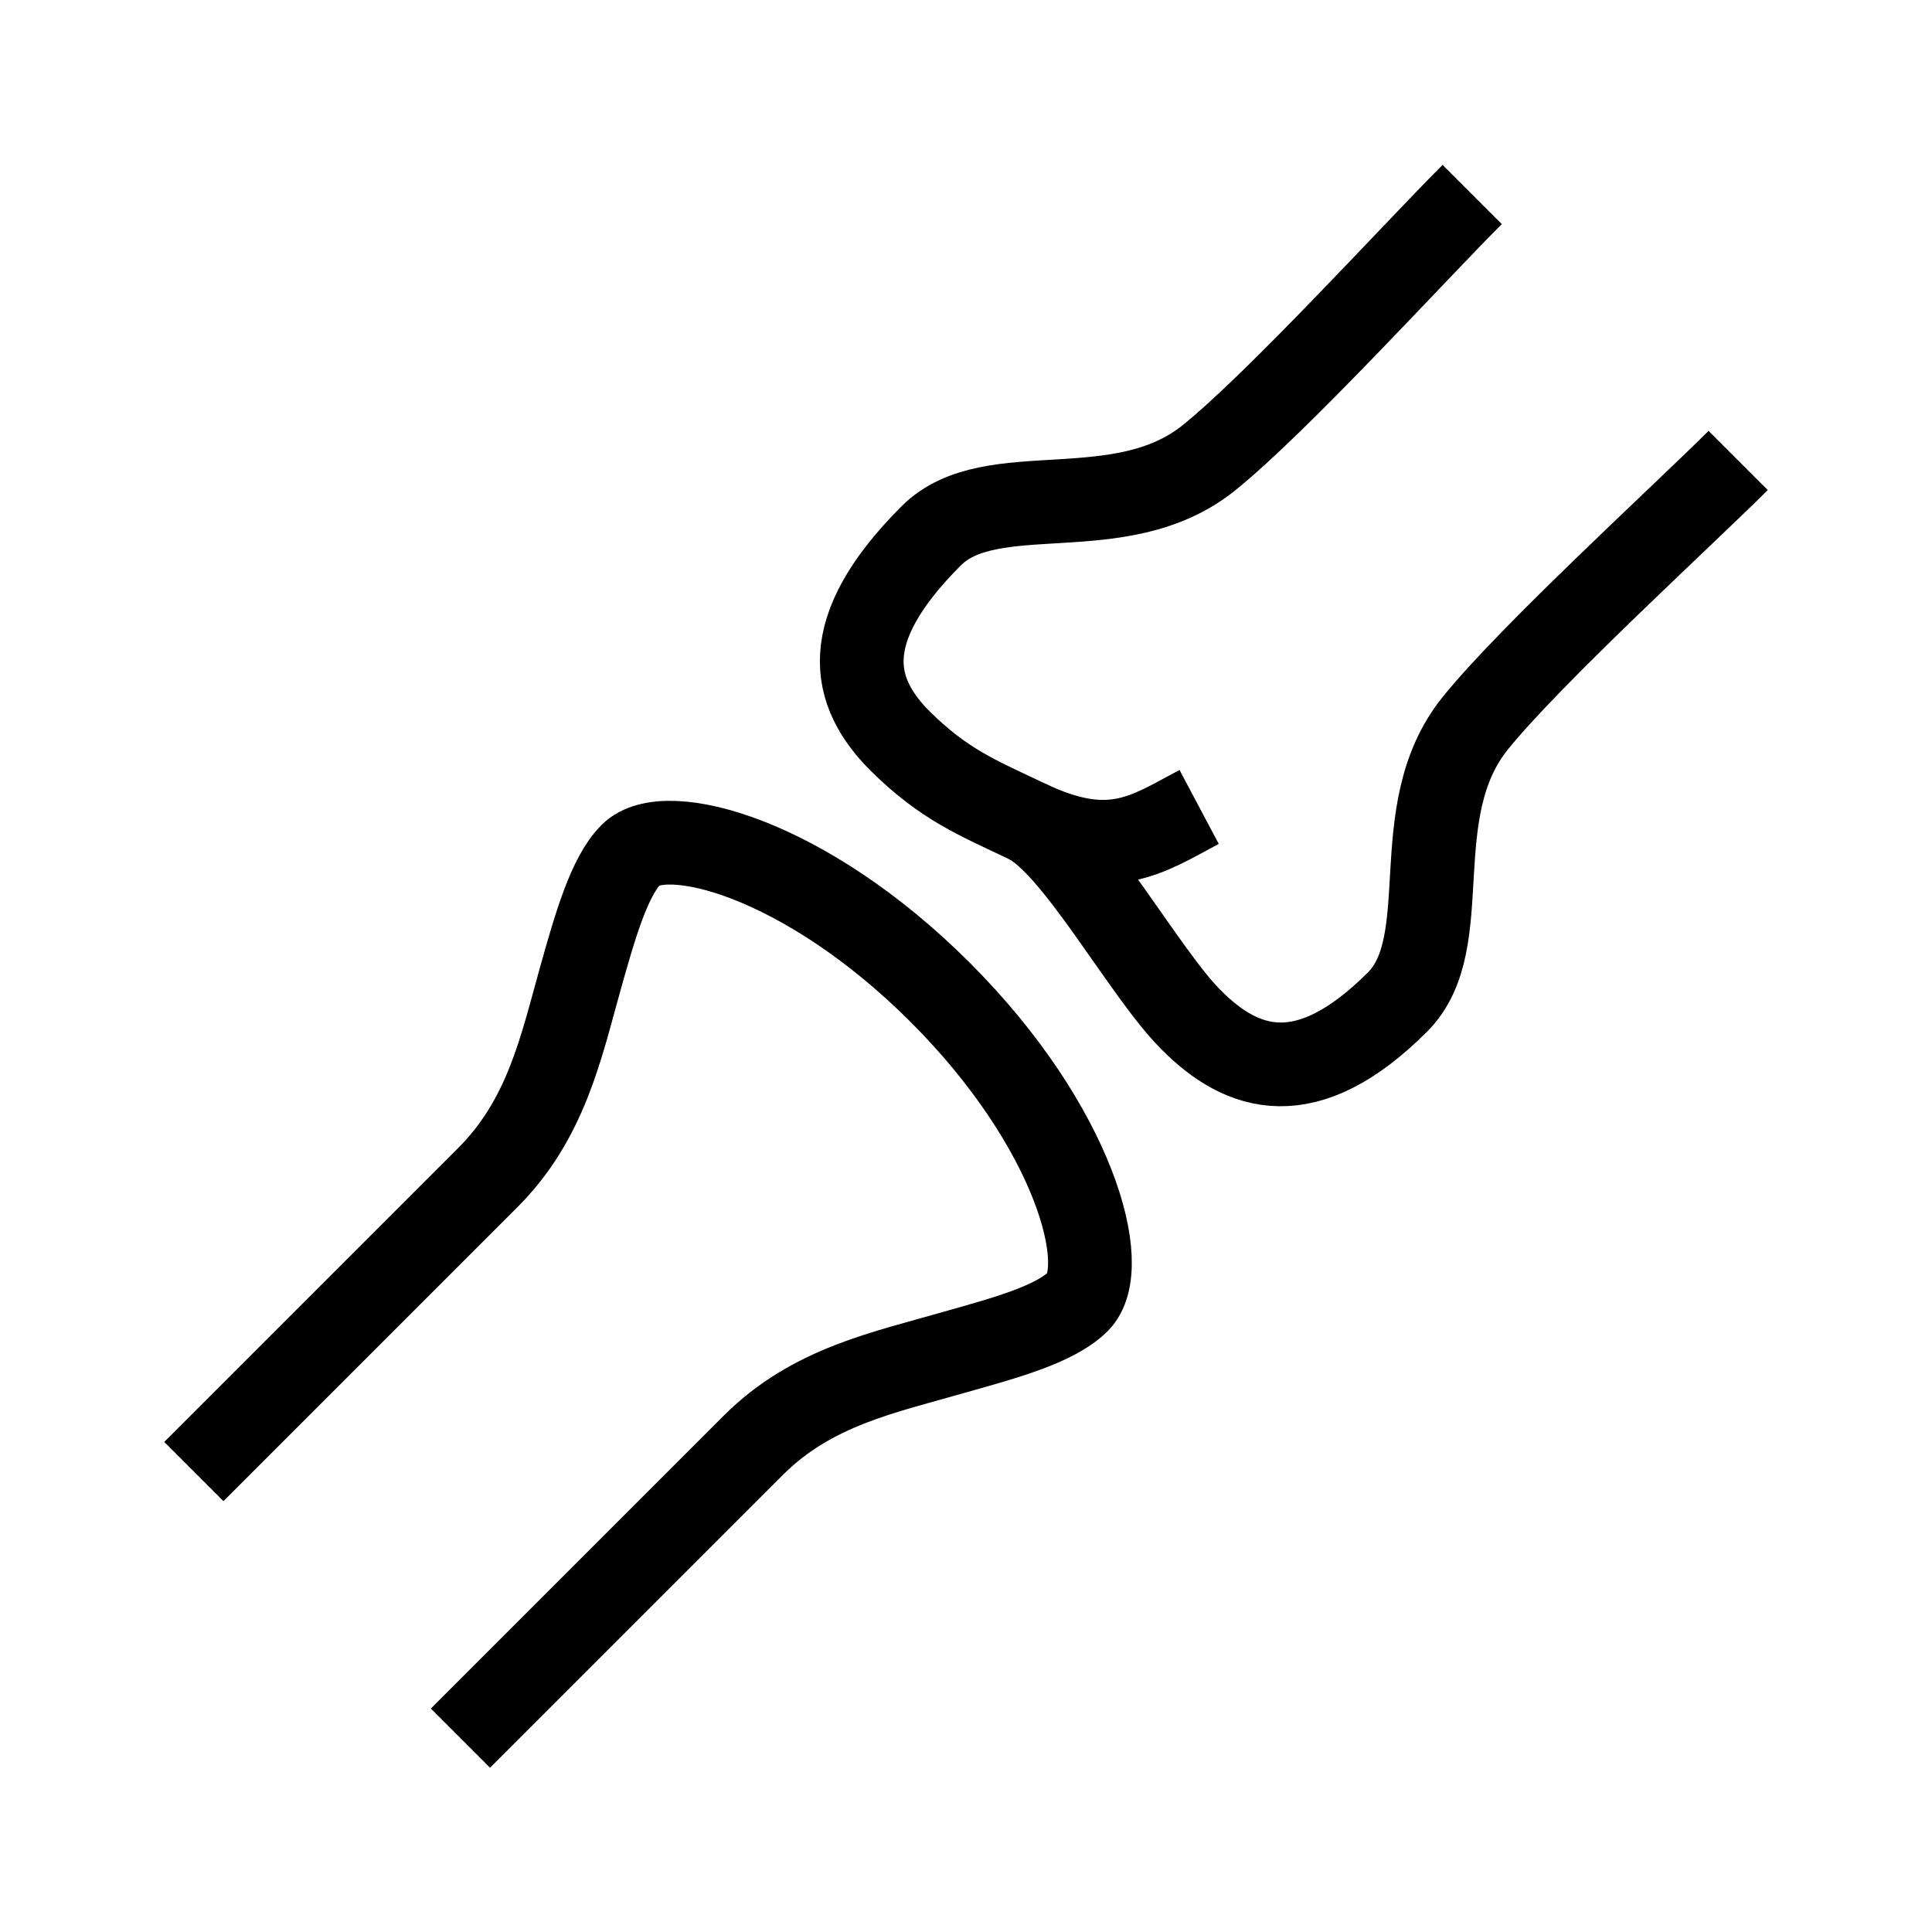
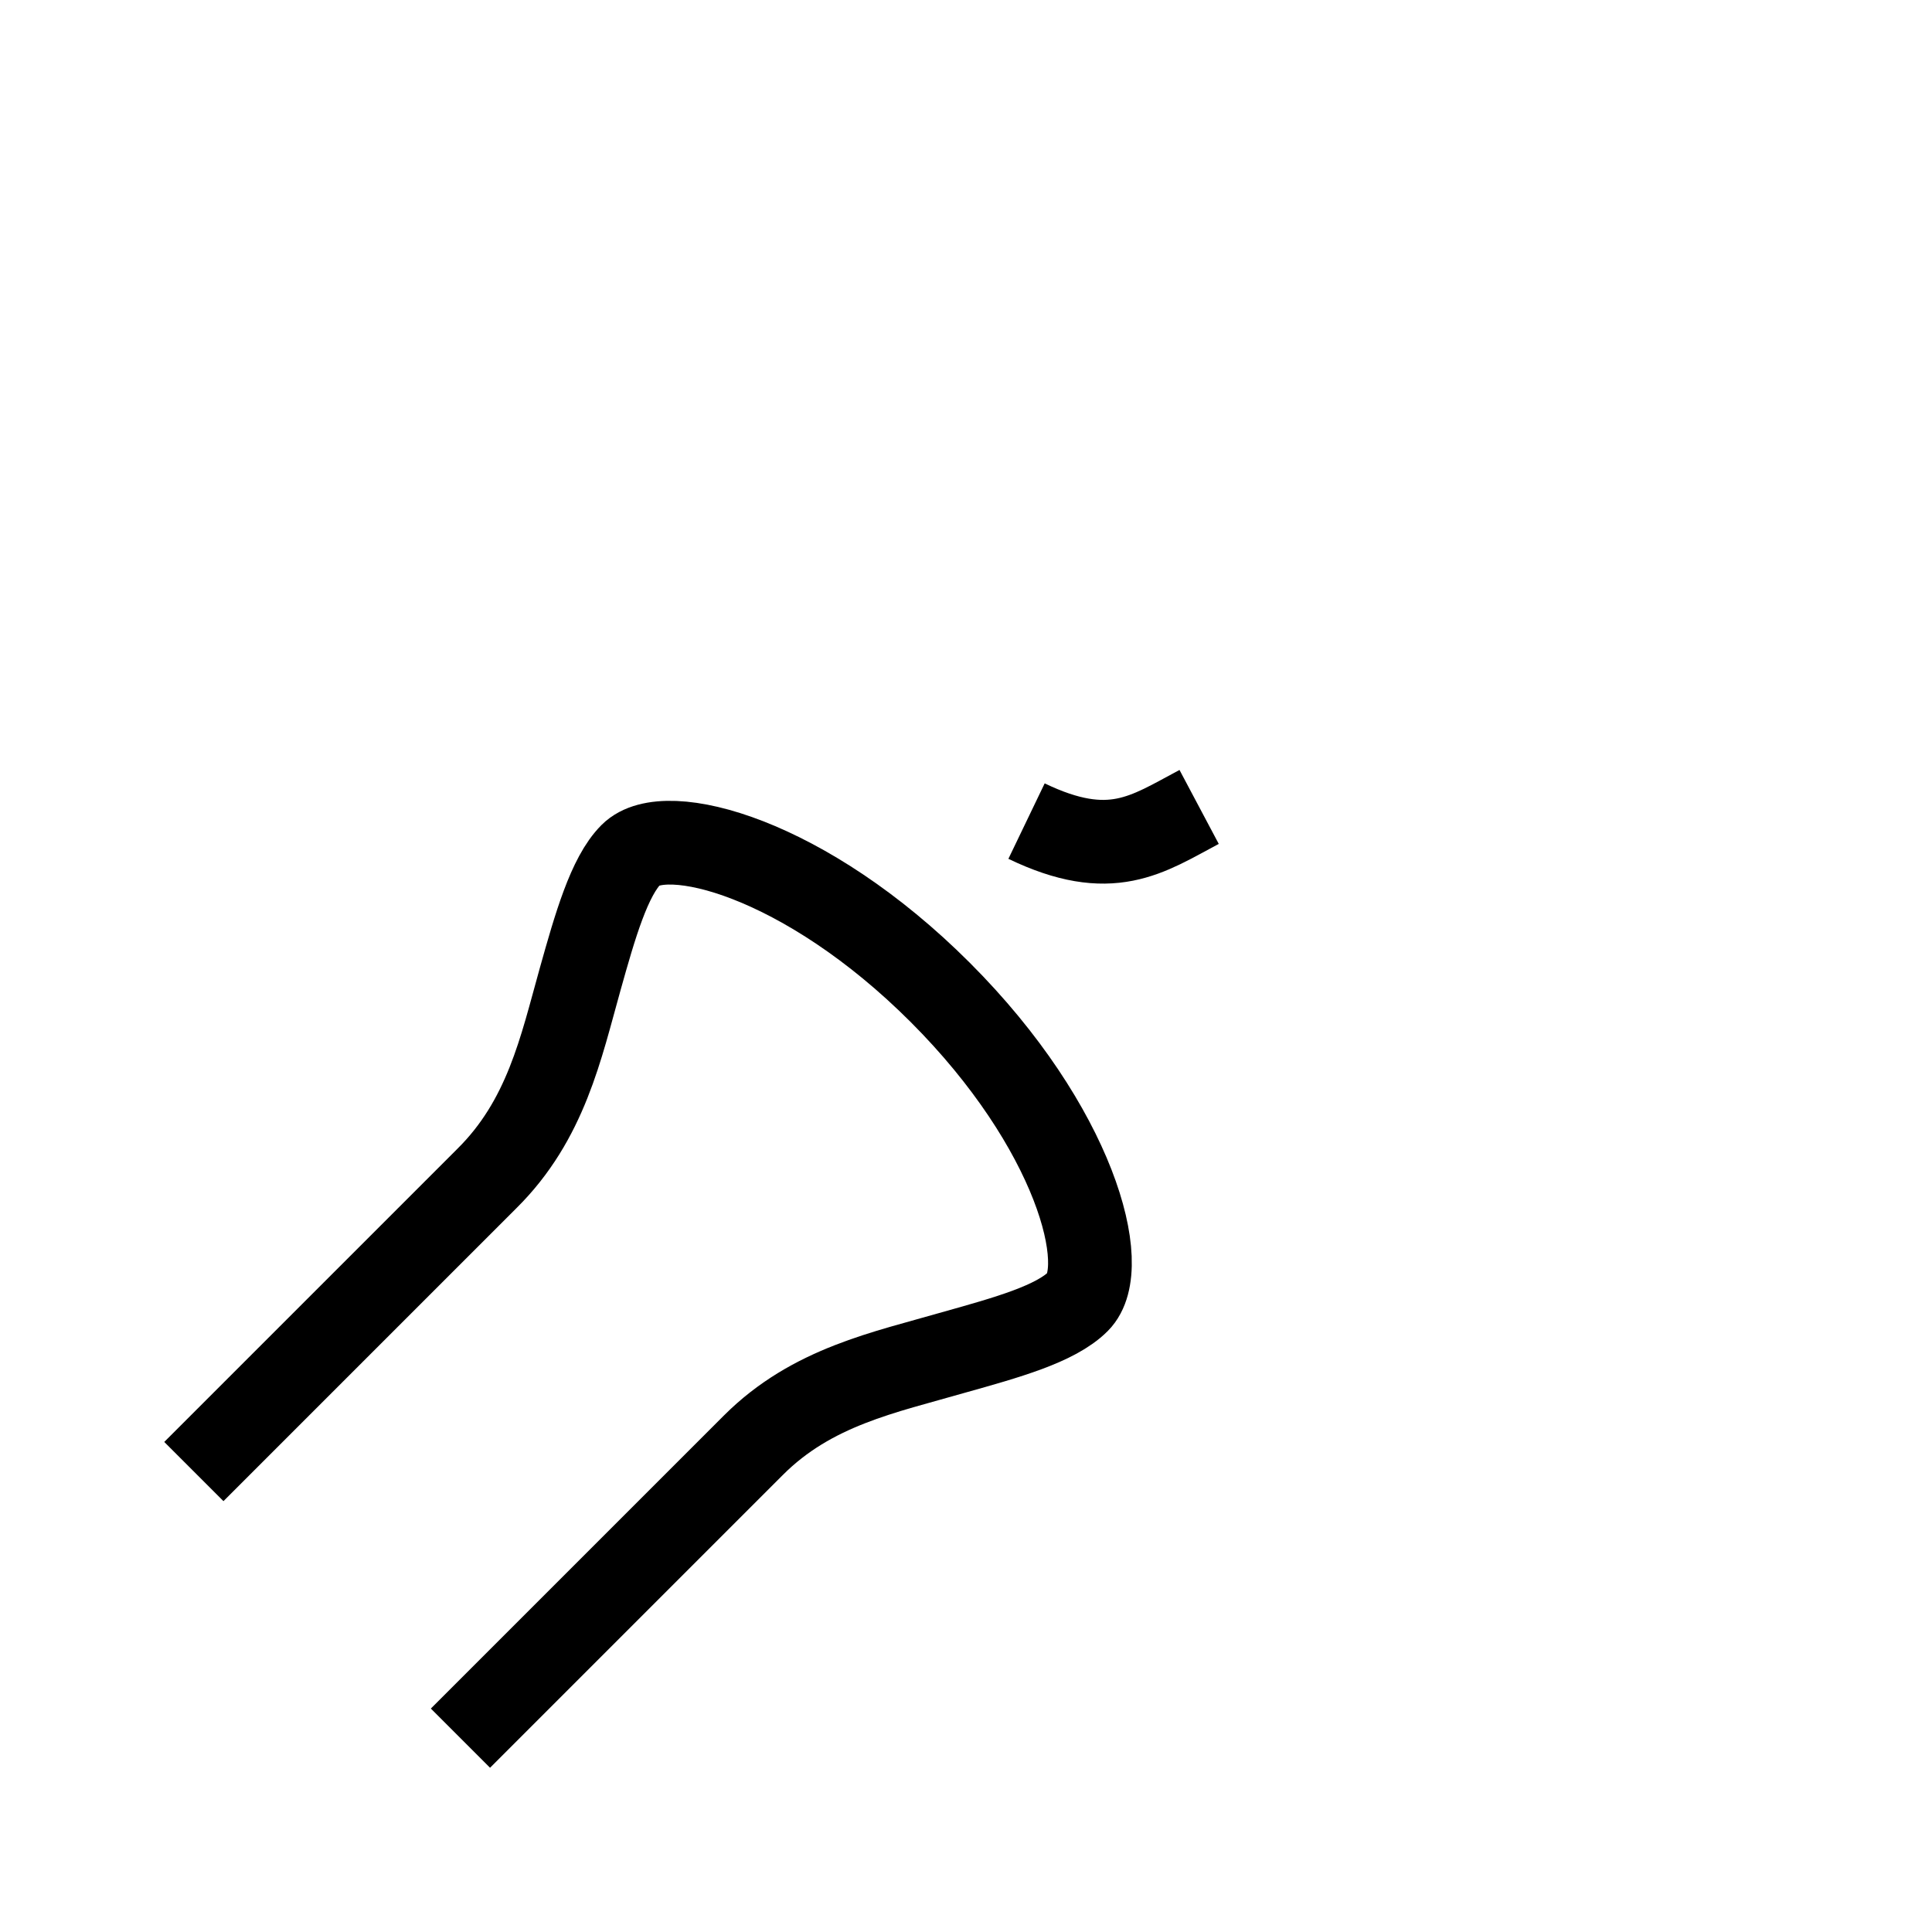
<svg xmlns="http://www.w3.org/2000/svg" viewBox="0 0 30 30" id="Layer_1">
  <defs>
    <style>.cls-1{fill:none;stroke:#000;stroke-miterlimit:10;stroke-width:1.3px;}</style>
  </defs>
  <path d="M7.15,26.99c1.14-1.14,2.84-2.84,4.55-4.55.91-.91,2.04-1.13,3.11-1.44.82-.23,1.58-.44,1.93-.79.53-.53-.05-2.71-2.14-4.8s-4.27-2.67-4.8-2.14c-.34.34-.56,1.11-.79,1.93-.3,1.07-.53,2.19-1.45,3.1-1.42,1.42-3.47,3.47-4.55,4.55" class="cls-1" />
-   <path d="M26.99,7.15c-.83.83-3.23,3.02-4.09,4.09-1.1,1.38-.27,3.39-1.2,4.32-1.41,1.41-2.41,1.08-3.21.27-.73-.73-1.8-2.73-2.55-3.08-.78-.37-1.28-.57-1.96-1.24-.76-.76-.99-1.72.48-3.19.93-.93,2.93-.1,4.31-1.21,1.07-.86,3.2-3.2,4.09-4.09" class="cls-1" />
  <path d="M18.62,12.53c-.81.43-1.37.85-2.68.22" class="cls-1" />
</svg>